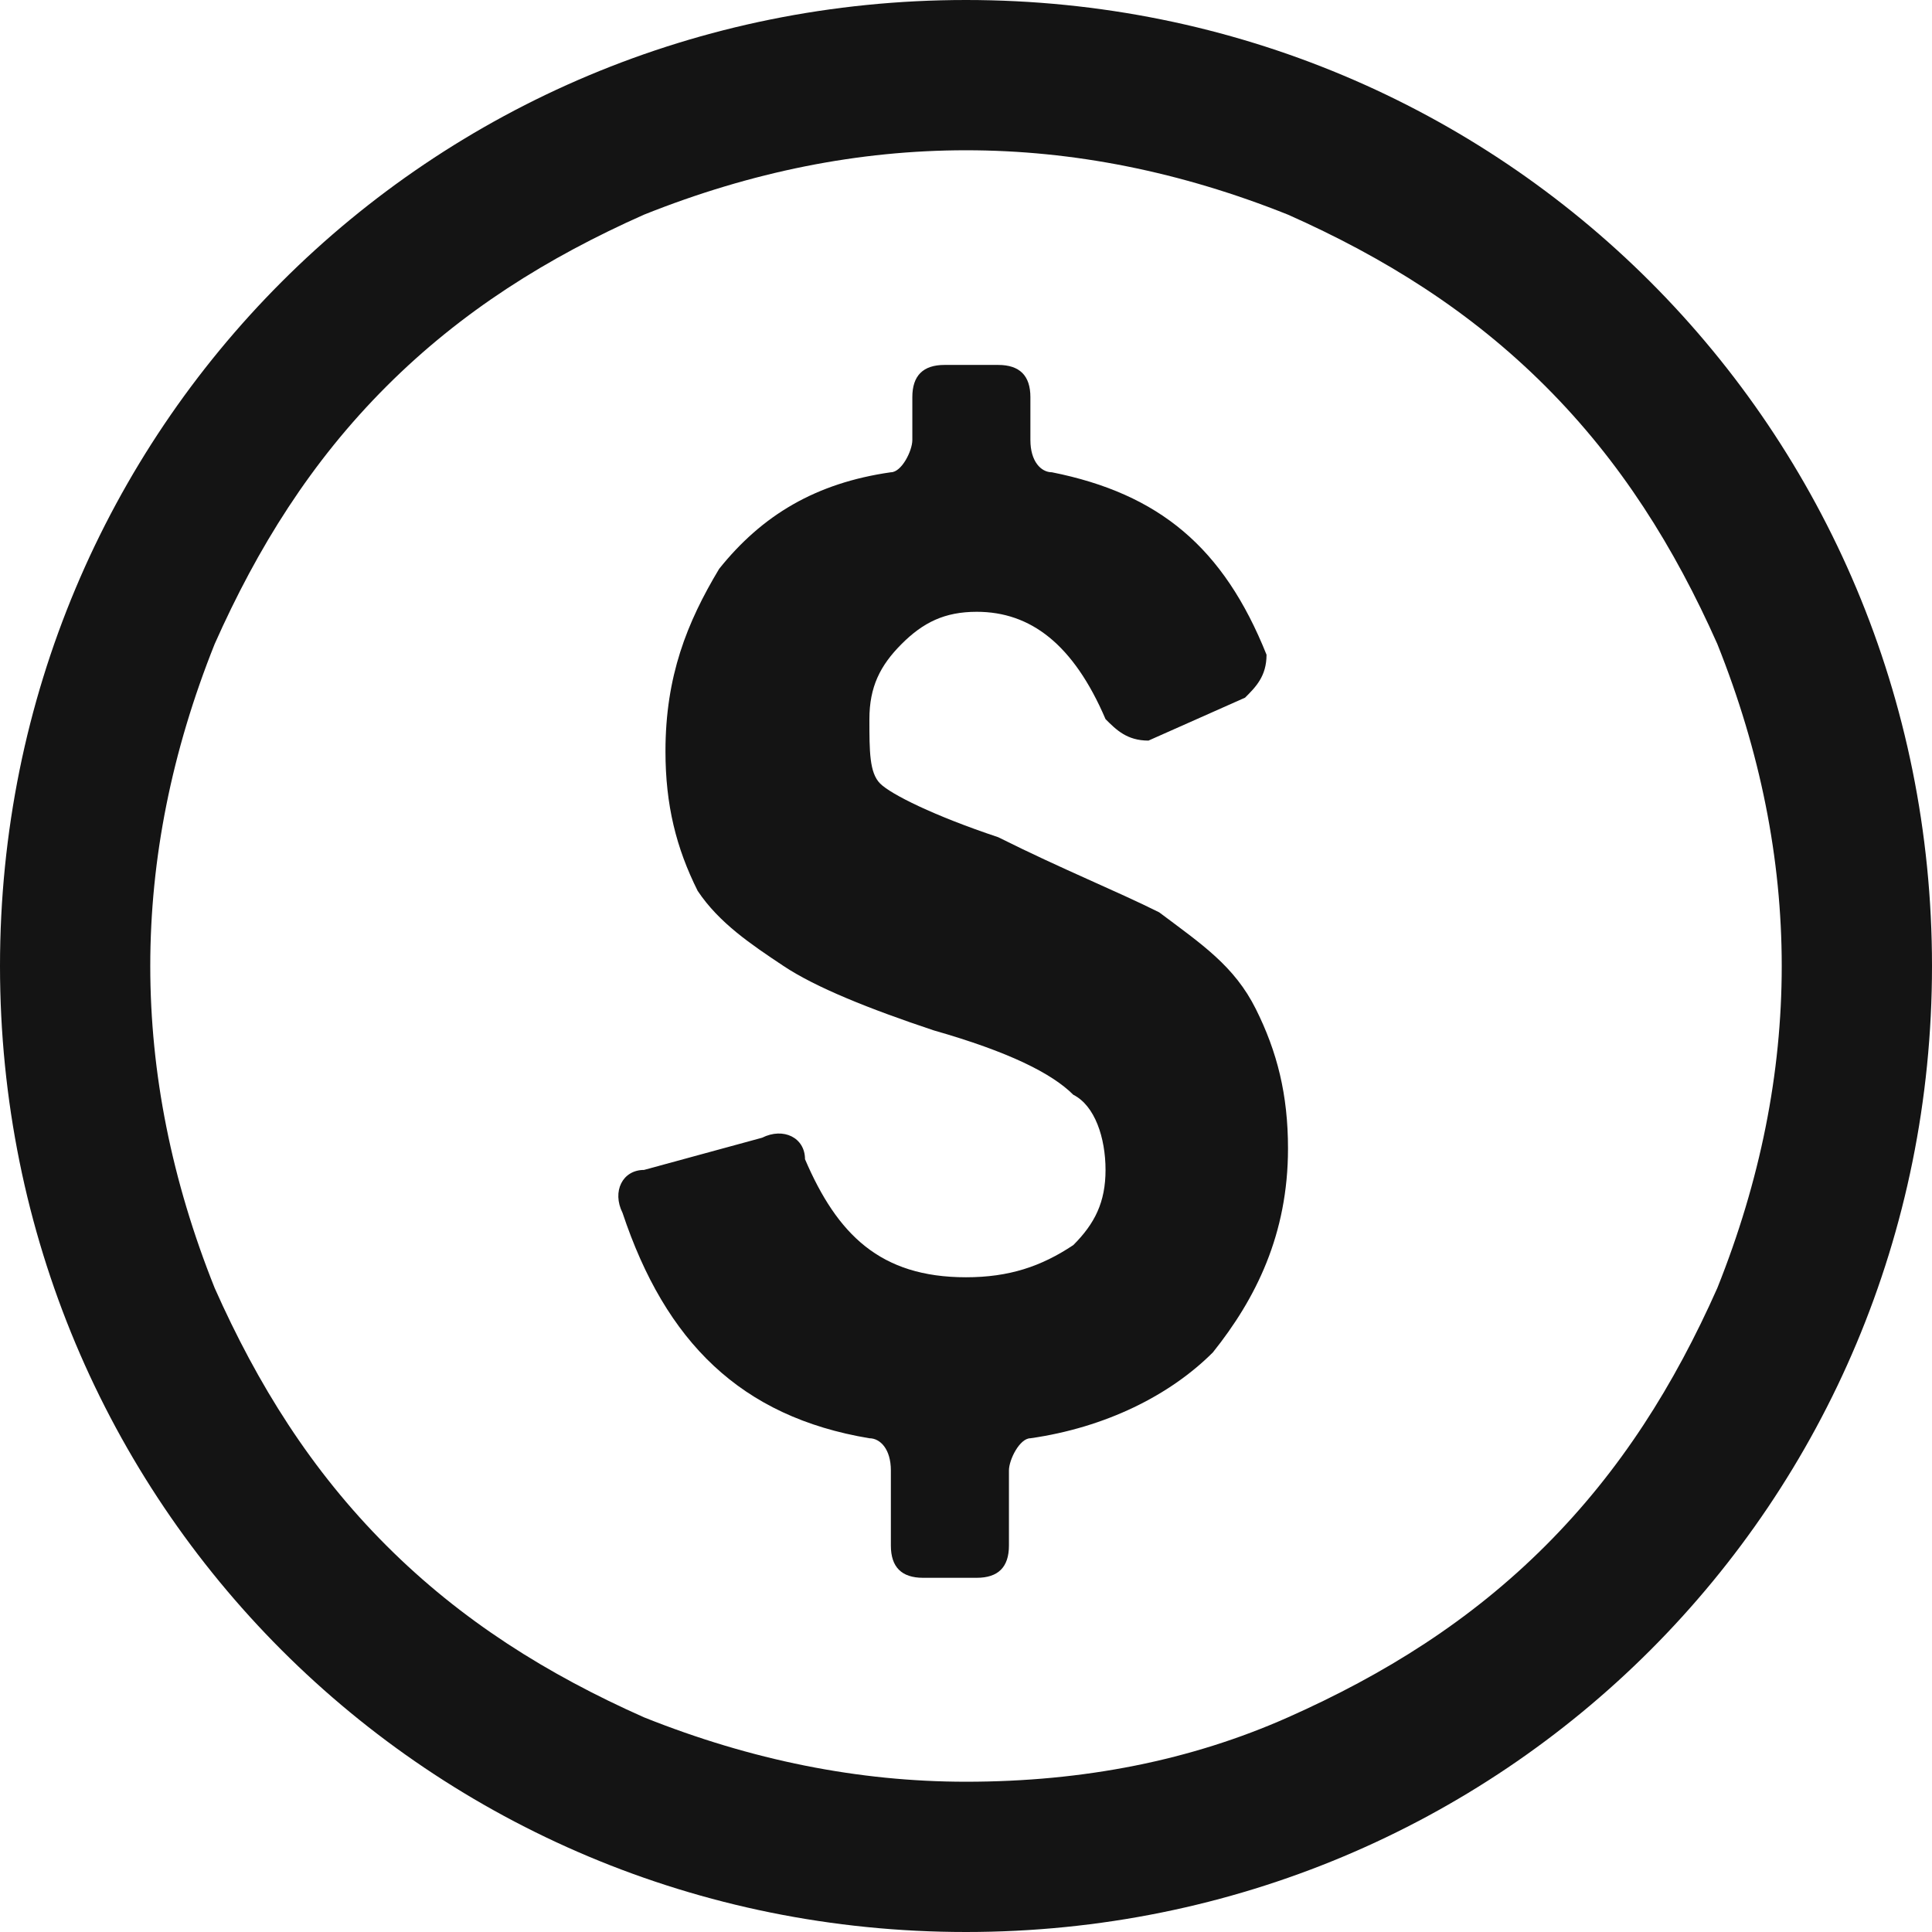
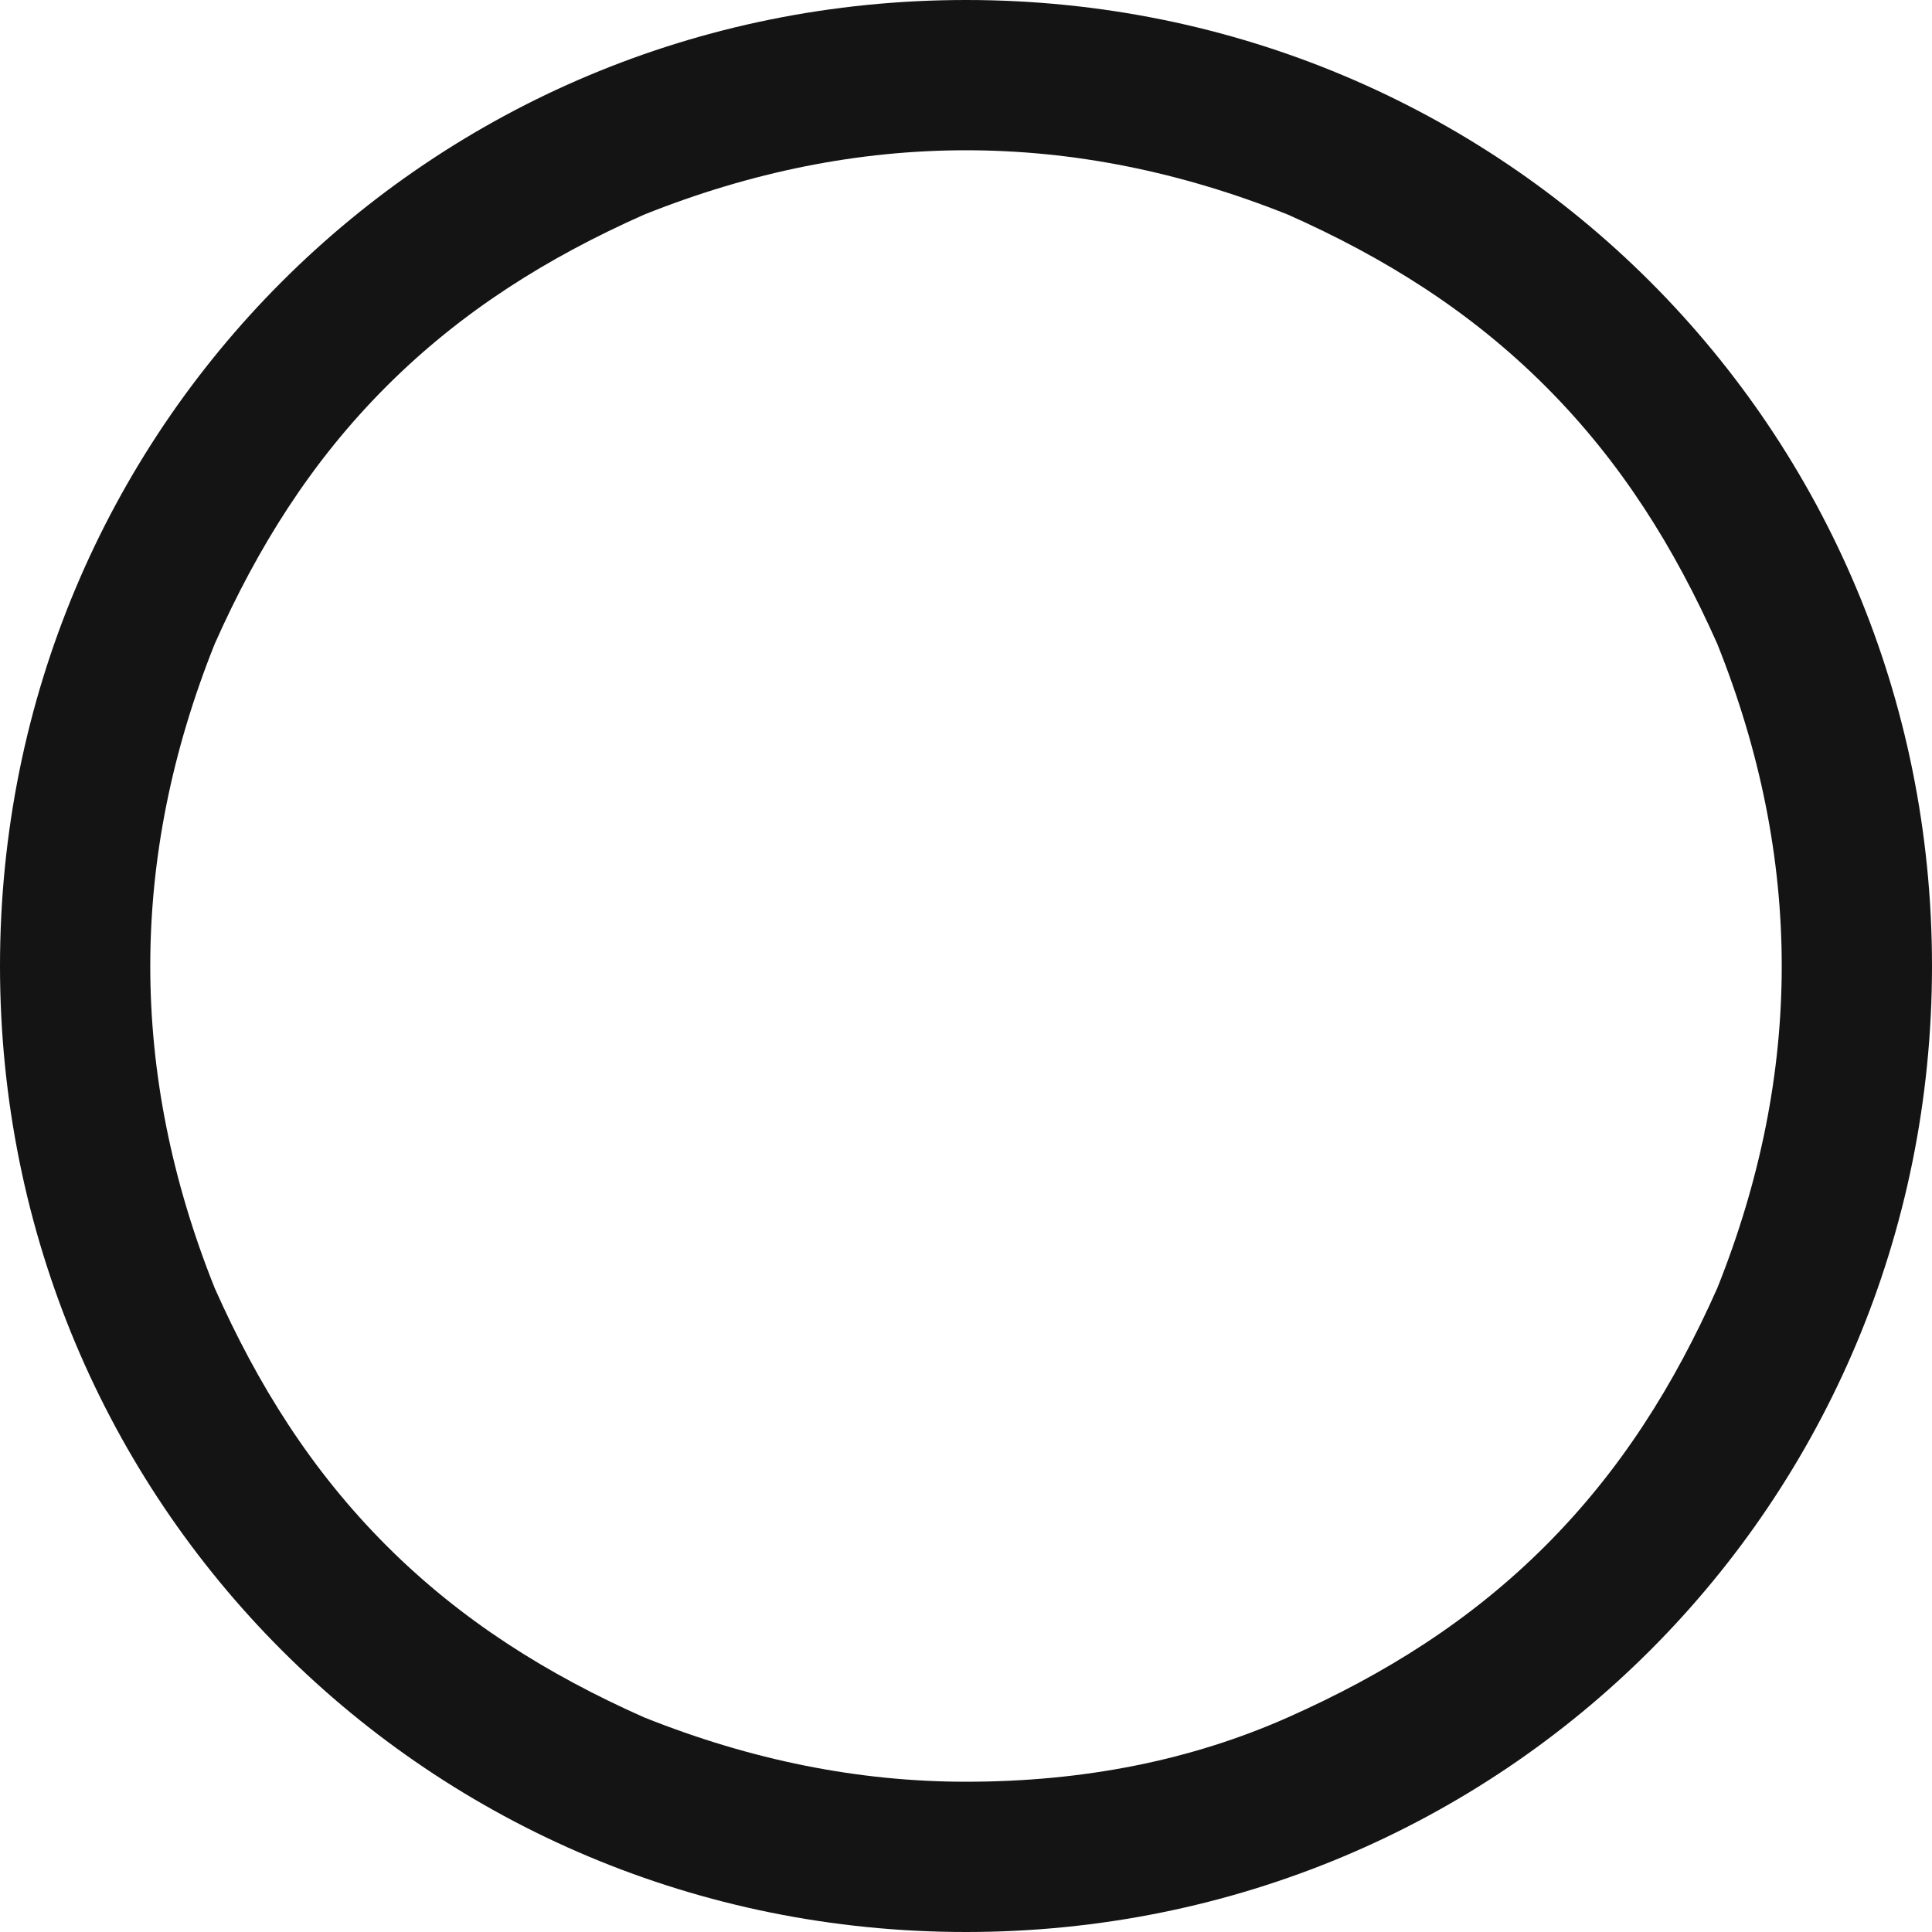
<svg xmlns="http://www.w3.org/2000/svg" version="1.1" id="Layer_1" x="0px" y="0px" width="18px" height="18px" viewBox="0 0 18 18" style="enable-background:new 0 0 18 18;" xml:space="preserve">
  <style type="text/css">

	.st0{fill:#141414;}

</style>
  <path class="st0" d="M9,1.4c1,0,2,0.2,3,0.6c0.9,0.4,1.7,0.9,2.4,1.6C15.1,4.3,15.6,5.1,16,6C16.4,7,16.6,8,16.6,9c0,1-0.2,2-0.6,3  c-0.4,0.9-0.9,1.7-1.6,2.4c-0.7,0.7-1.5,1.2-2.4,1.6c-0.9,0.4-1.9,0.6-3,0.6c-1,0-2-0.2-3-0.6c-0.9-0.4-1.7-0.9-2.4-1.6  C2.9,13.7,2.4,12.9,2,12C1.6,11,1.4,10,1.4,9c0-1,0.2-2,0.6-3c0.4-0.9,0.9-1.7,1.6-2.4S5.1,2.4,6,2C7,1.6,8,1.4,9,1.4 M9,0  C4,0,0,4,0,9s4,9,9,9s9-4,9-9S14,0,9,0" />
-   <path class="st0" d="M9,11.9c-0.8,0-1.2-0.4-1.5-1.1c0-0.2-0.2-0.3-0.4-0.2l-1.1,0.3c-0.2,0-0.3,0.2-0.2,0.4  c0.4,1.2,1.1,1.9,2.3,2.1c0.1,0,0.2,0.1,0.2,0.3v0.7c0,0.2,0.1,0.3,0.3,0.3h0.5c0.2,0,0.3-0.1,0.3-0.3v-0.7c0-0.1,0.1-0.3,0.2-0.3  c0.7-0.1,1.3-0.4,1.7-0.8c0.4-0.5,0.7-1.1,0.7-1.9c0-0.5-0.1-0.9-0.3-1.3c-0.2-0.4-0.5-0.6-0.9-0.9c-0.4-0.2-0.9-0.4-1.5-0.7  c-0.6-0.2-1-0.4-1.1-0.5C8.1,7.2,8.1,7,8.1,6.7c0-0.3,0.1-0.5,0.3-0.7c0.2-0.2,0.4-0.3,0.7-0.3c0.5,0,0.9,0.3,1.2,1  c0.1,0.1,0.2,0.2,0.4,0.2l0.9-0.4c0.1-0.1,0.2-0.2,0.2-0.4c-0.4-1-1-1.5-2-1.7c-0.1,0-0.2-0.1-0.2-0.3V3.7c0-0.2-0.1-0.3-0.3-0.3  H8.8c-0.2,0-0.3,0.1-0.3,0.3v0.4c0,0.1-0.1,0.3-0.2,0.3C7.6,4.5,7.1,4.8,6.7,5.3C6.4,5.8,6.2,6.3,6.2,7c0,0.5,0.1,0.9,0.3,1.3  C6.7,8.6,7,8.8,7.3,9c0.3,0.2,0.8,0.4,1.4,0.6c0.7,0.2,1.1,0.4,1.3,0.6c0.2,0.1,0.3,0.4,0.3,0.7c0,0.3-0.1,0.5-0.3,0.7  C9.7,11.8,9.4,11.9,9,11.9" />
</svg>